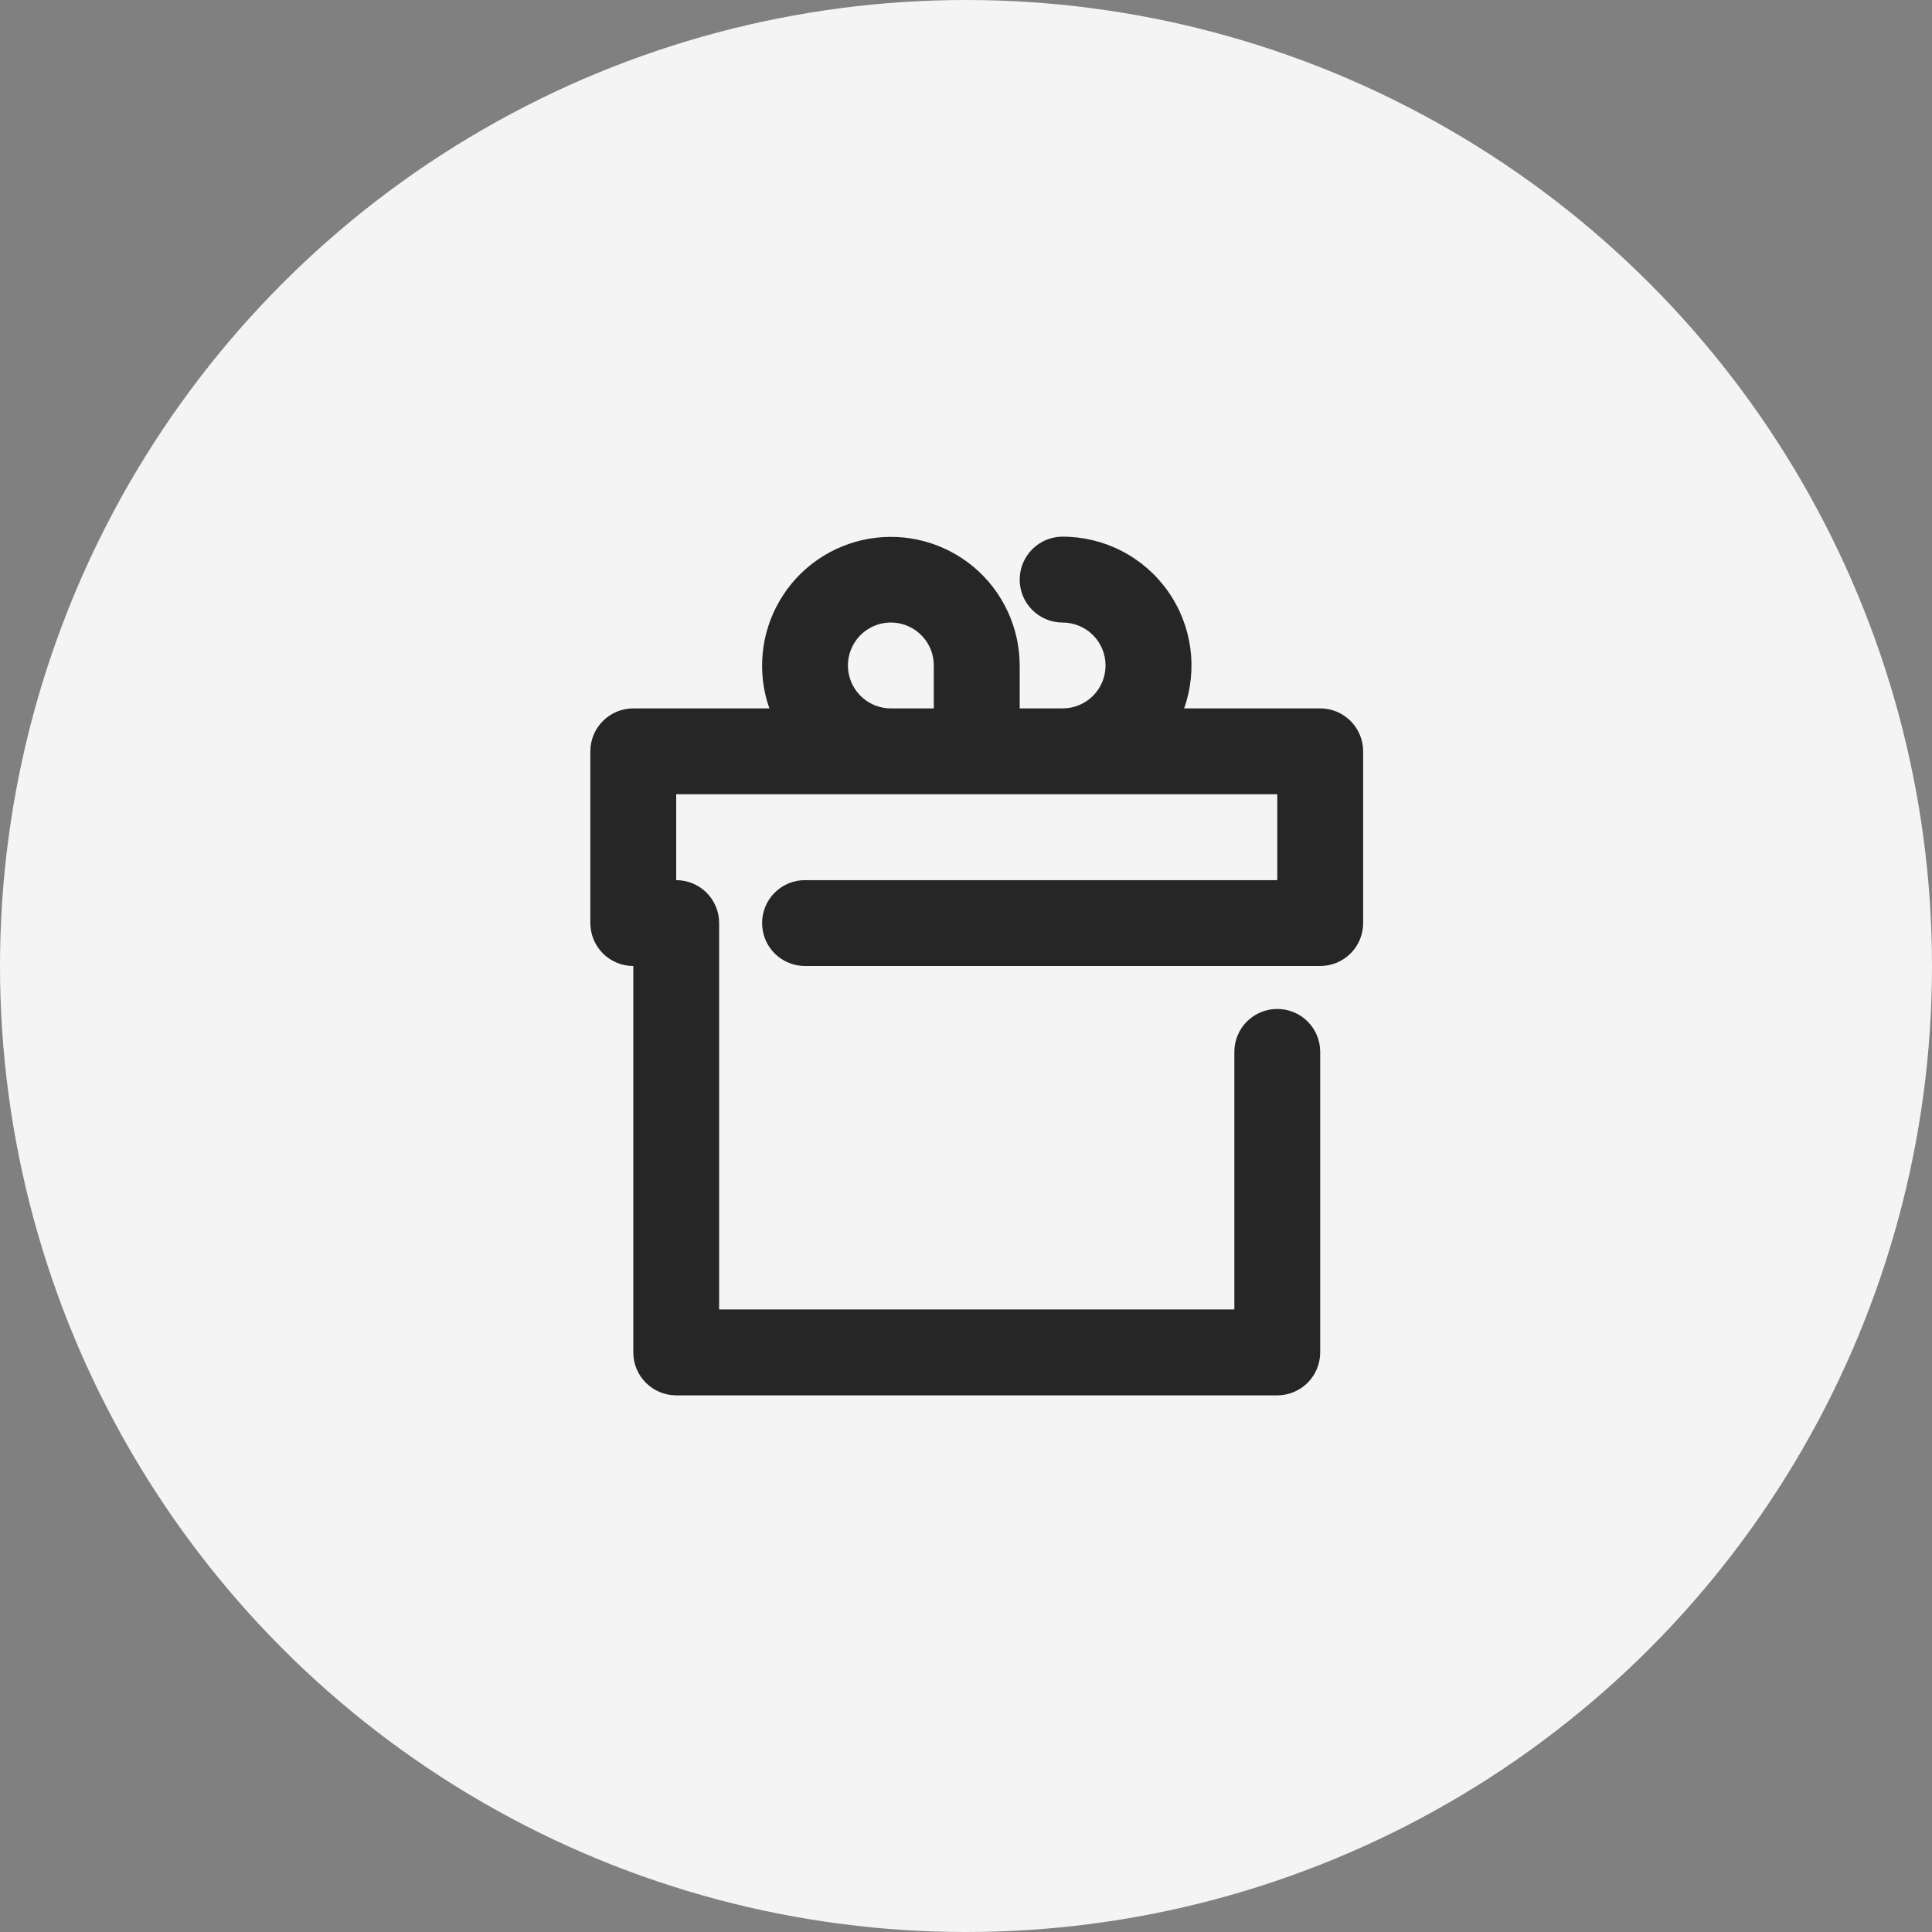
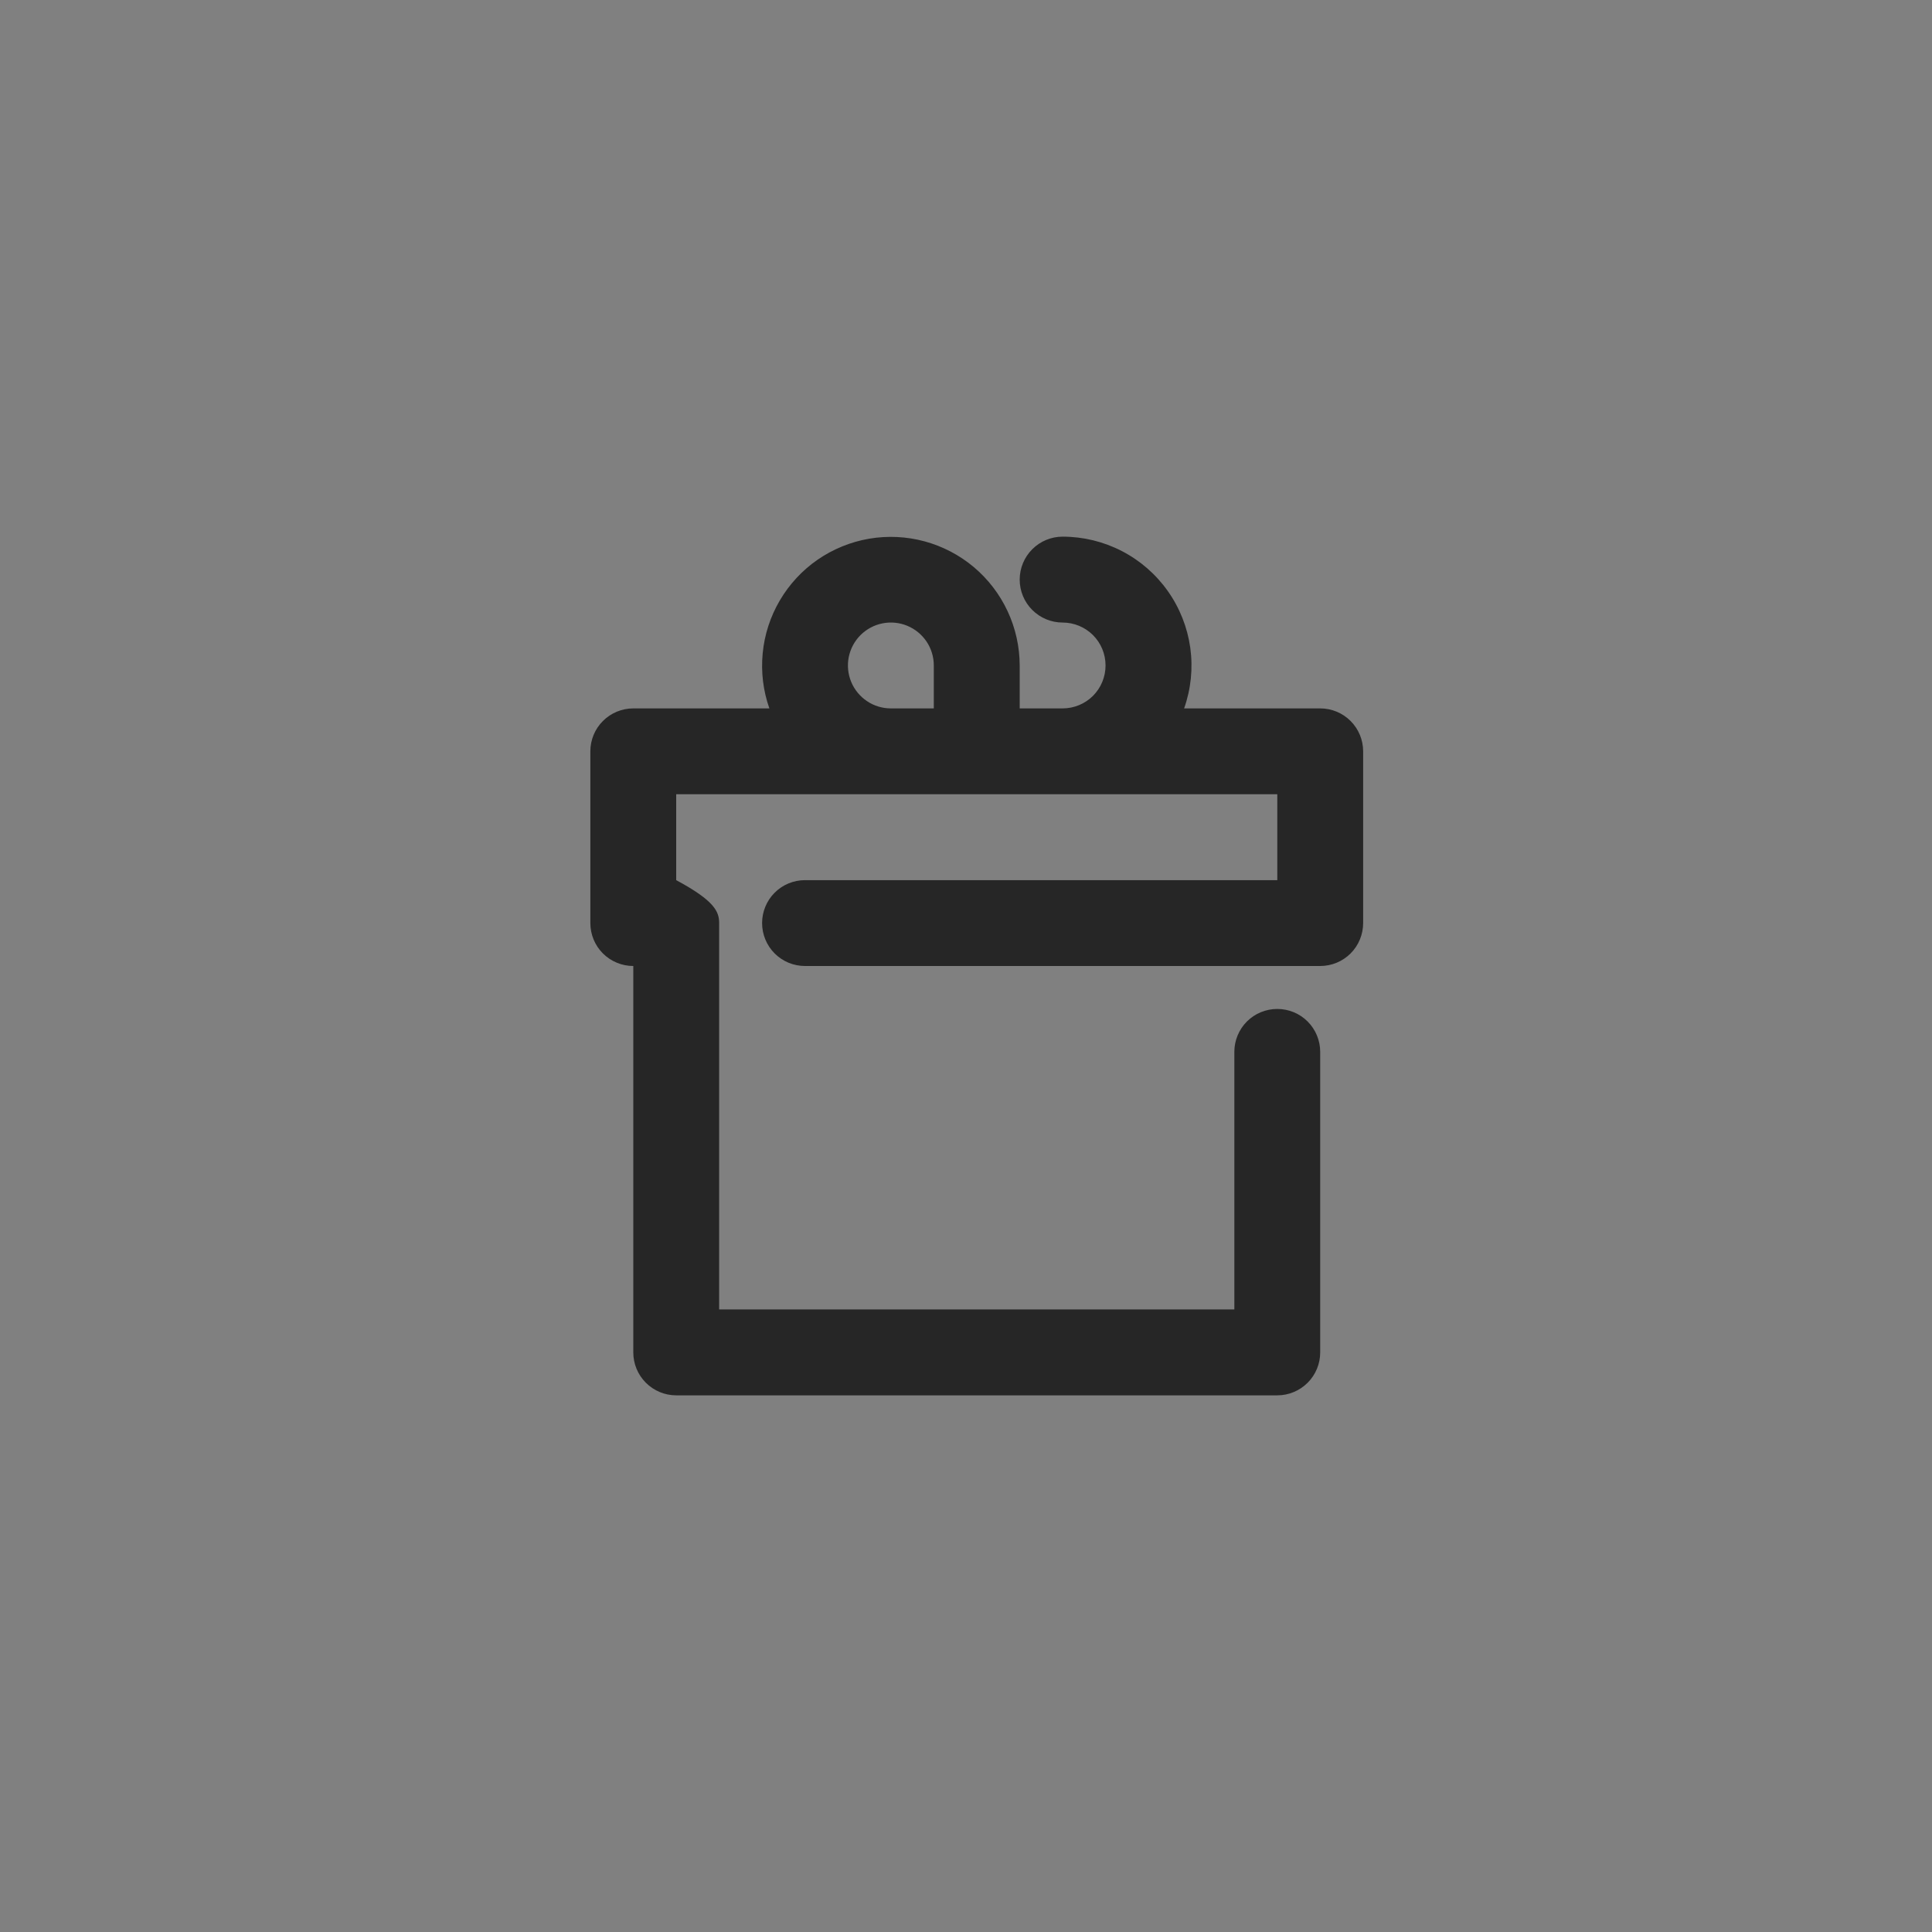
<svg xmlns="http://www.w3.org/2000/svg" width="48" height="48" viewBox="0 0 48 48" fill="none">
  <rect x="0" y="0" width="48" height="48" fill="#808080" stroke="none" />
-   <circle cx="24" cy="24" r="24" fill="#F4F4F4" />
-   <path d="M19.115 17.6C18.96 17.161 18.904 16.693 18.949 16.23C18.993 15.766 19.139 15.318 19.375 14.917C19.611 14.515 19.931 14.17 20.314 13.905C20.698 13.641 21.134 13.463 21.593 13.384C22.052 13.306 22.522 13.328 22.971 13.45C23.421 13.572 23.838 13.79 24.195 14.09C24.551 14.39 24.837 14.764 25.034 15.186C25.231 15.608 25.333 16.068 25.334 16.533V17.6H26.4C26.683 17.6 26.954 17.488 27.155 17.288C27.355 17.088 27.467 16.816 27.467 16.533C27.467 16.25 27.355 15.979 27.155 15.779C26.954 15.579 26.683 15.467 26.4 15.467C26.117 15.467 25.846 15.354 25.646 15.154C25.446 14.954 25.334 14.683 25.334 14.4C25.334 14.117 25.446 13.846 25.646 13.646C25.846 13.446 26.117 13.333 26.4 13.333C26.912 13.333 27.417 13.456 27.872 13.691C28.327 13.926 28.718 14.267 29.014 14.685C29.31 15.103 29.501 15.586 29.572 16.093C29.642 16.601 29.59 17.117 29.419 17.6H32.8C33.083 17.6 33.355 17.712 33.555 17.913C33.755 18.113 33.867 18.384 33.867 18.667V22.933C33.867 23.216 33.755 23.488 33.555 23.688C33.355 23.888 33.083 24 32.8 24H20C19.717 24 19.446 23.888 19.246 23.688C19.046 23.488 18.934 23.216 18.934 22.933C18.934 22.651 19.046 22.379 19.246 22.179C19.446 21.979 19.717 21.867 20 21.867H31.734V19.733H16.8V21.867C17.083 21.867 17.355 21.979 17.555 22.179C17.755 22.379 17.867 22.651 17.867 22.933V32.533H30.667V26.133C30.667 25.851 30.779 25.579 30.979 25.379C31.179 25.179 31.451 25.067 31.734 25.067C32.017 25.067 32.288 25.179 32.488 25.379C32.688 25.579 32.8 25.851 32.8 26.133V33.6C32.8 33.883 32.688 34.154 32.488 34.354C32.288 34.554 32.017 34.667 31.734 34.667H16.8C16.517 34.667 16.246 34.554 16.046 34.354C15.846 34.154 15.734 33.883 15.734 33.6V24C15.451 24 15.18 23.888 14.979 23.688C14.779 23.488 14.667 23.216 14.667 22.933V18.667C14.667 18.384 14.779 18.113 14.979 17.913C15.18 17.712 15.451 17.6 15.734 17.6H19.115ZM23.2 17.6V16.533C23.2 16.322 23.138 16.116 23.021 15.941C22.903 15.765 22.737 15.629 22.542 15.548C22.347 15.467 22.133 15.446 21.926 15.487C21.719 15.528 21.529 15.63 21.379 15.779C21.23 15.928 21.129 16.118 21.087 16.325C21.046 16.532 21.067 16.747 21.148 16.942C21.229 17.137 21.366 17.303 21.541 17.42C21.716 17.538 21.923 17.6 22.134 17.6H23.2Z" fill="#262626" />
+   <path d="M19.115 17.6C18.96 17.161 18.904 16.693 18.949 16.23C18.993 15.766 19.139 15.318 19.375 14.917C19.611 14.515 19.931 14.17 20.314 13.905C20.698 13.641 21.134 13.463 21.593 13.384C22.052 13.306 22.522 13.328 22.971 13.45C23.421 13.572 23.838 13.79 24.195 14.09C24.551 14.39 24.837 14.764 25.034 15.186C25.231 15.608 25.333 16.068 25.334 16.533V17.6H26.4C26.683 17.6 26.954 17.488 27.155 17.288C27.355 17.088 27.467 16.816 27.467 16.533C27.467 16.25 27.355 15.979 27.155 15.779C26.954 15.579 26.683 15.467 26.4 15.467C26.117 15.467 25.846 15.354 25.646 15.154C25.446 14.954 25.334 14.683 25.334 14.4C25.334 14.117 25.446 13.846 25.646 13.646C25.846 13.446 26.117 13.333 26.4 13.333C26.912 13.333 27.417 13.456 27.872 13.691C28.327 13.926 28.718 14.267 29.014 14.685C29.31 15.103 29.501 15.586 29.572 16.093C29.642 16.601 29.59 17.117 29.419 17.6H32.8C33.083 17.6 33.355 17.712 33.555 17.913C33.755 18.113 33.867 18.384 33.867 18.667V22.933C33.867 23.216 33.755 23.488 33.555 23.688C33.355 23.888 33.083 24 32.8 24H20C19.717 24 19.446 23.888 19.246 23.688C19.046 23.488 18.934 23.216 18.934 22.933C18.934 22.651 19.046 22.379 19.246 22.179C19.446 21.979 19.717 21.867 20 21.867H31.734V19.733H16.8V21.867C17.755 22.379 17.867 22.651 17.867 22.933V32.533H30.667V26.133C30.667 25.851 30.779 25.579 30.979 25.379C31.179 25.179 31.451 25.067 31.734 25.067C32.017 25.067 32.288 25.179 32.488 25.379C32.688 25.579 32.8 25.851 32.8 26.133V33.6C32.8 33.883 32.688 34.154 32.488 34.354C32.288 34.554 32.017 34.667 31.734 34.667H16.8C16.517 34.667 16.246 34.554 16.046 34.354C15.846 34.154 15.734 33.883 15.734 33.6V24C15.451 24 15.18 23.888 14.979 23.688C14.779 23.488 14.667 23.216 14.667 22.933V18.667C14.667 18.384 14.779 18.113 14.979 17.913C15.18 17.712 15.451 17.6 15.734 17.6H19.115ZM23.2 17.6V16.533C23.2 16.322 23.138 16.116 23.021 15.941C22.903 15.765 22.737 15.629 22.542 15.548C22.347 15.467 22.133 15.446 21.926 15.487C21.719 15.528 21.529 15.63 21.379 15.779C21.23 15.928 21.129 16.118 21.087 16.325C21.046 16.532 21.067 16.747 21.148 16.942C21.229 17.137 21.366 17.303 21.541 17.42C21.716 17.538 21.923 17.6 22.134 17.6H23.2Z" fill="#262626" />
</svg>